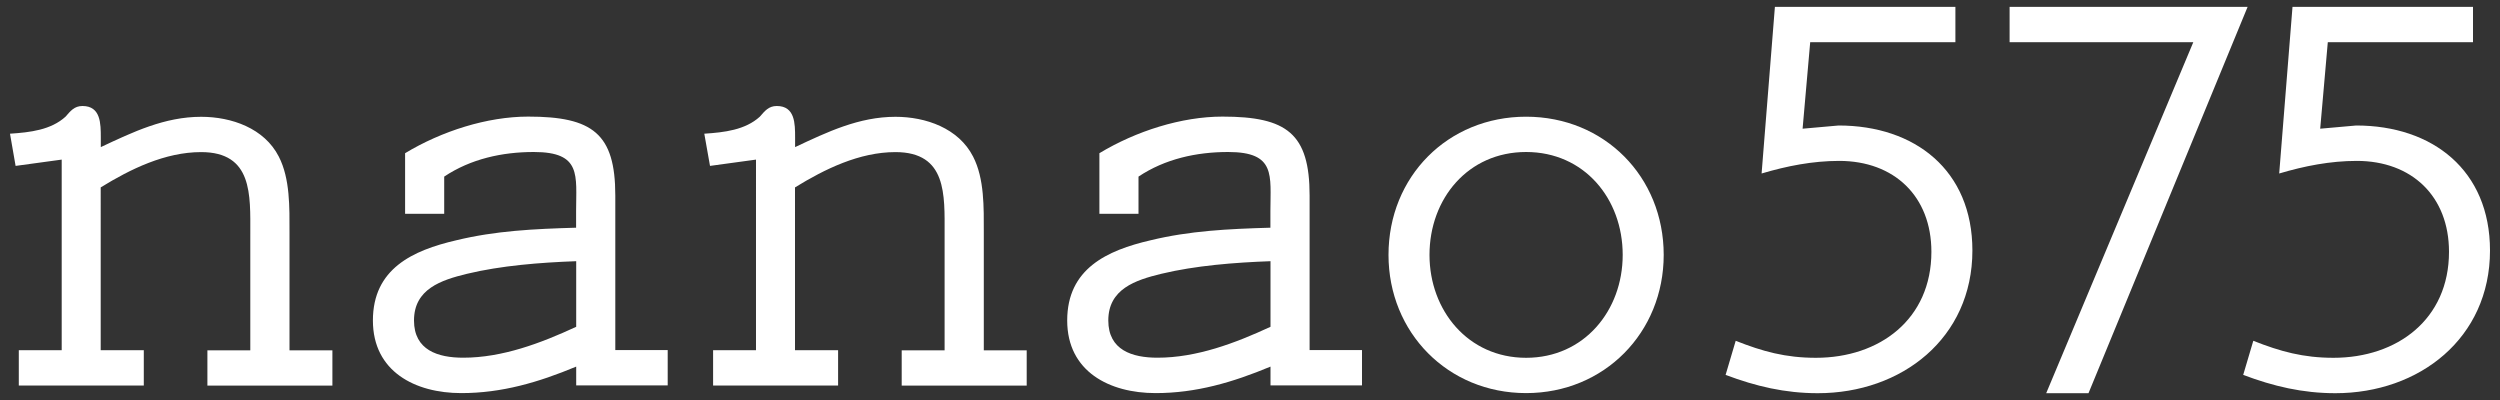
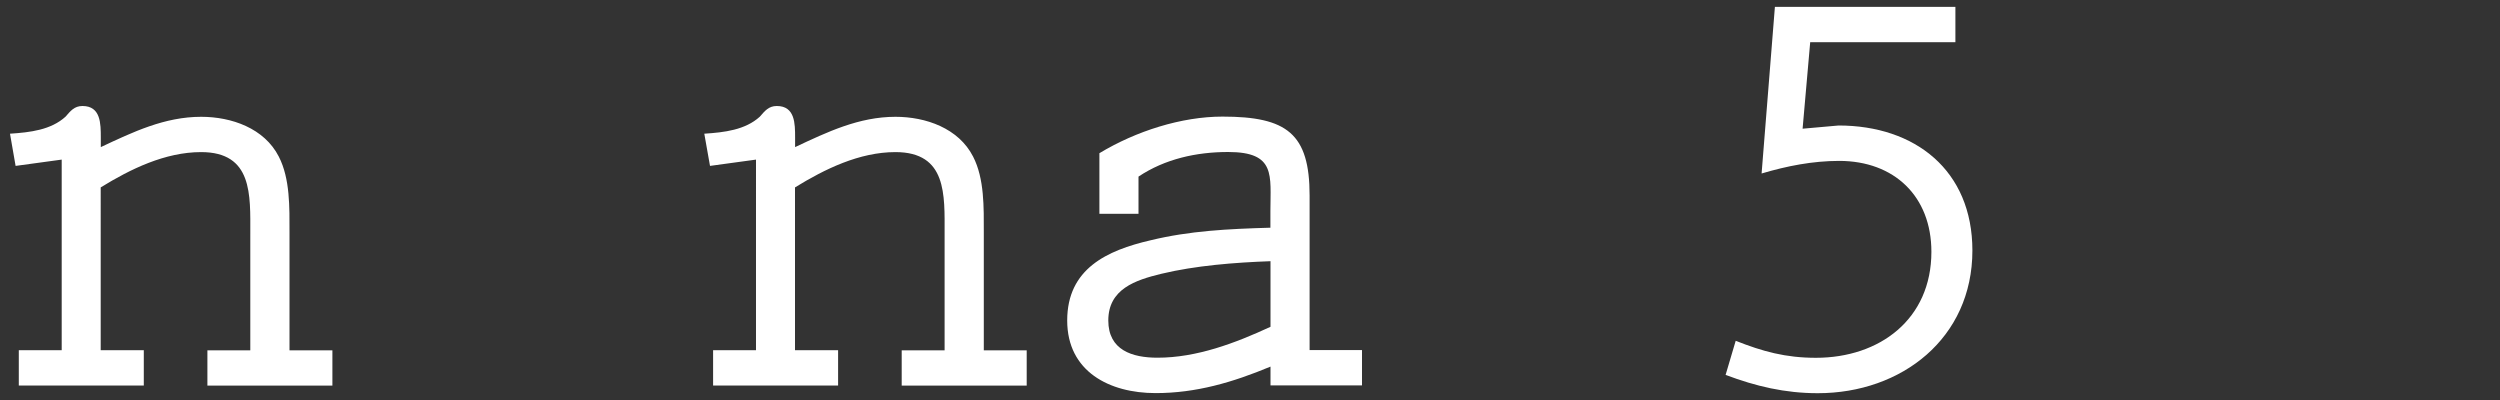
<svg xmlns="http://www.w3.org/2000/svg" version="1.1" id="レイヤー_1" x="0px" y="0px" viewBox="0 0 250 40" style="enable-background:new 0 0 250 40;" xml:space="preserve">
  <rect x="0" y="0" width="250" height="40" fill="#333333" stroke="none" />
  <style type="text/css">
	.st0{fill:#FFFFFF;}
</style>
  <g>
    <path class="st0" d="M10.09,35.02h4.29v3.53H1.88v-3.53h4.29V15.96l-4.61,0.63L1,13.37c2.02-0.13,4.1-0.38,5.55-1.7   c0.5-0.57,0.88-1.07,1.7-1.07c1.83,0,1.83,1.77,1.83,3.16v0.95c3.22-1.51,6.38-3.03,10.04-3.03c3.03,0,6.31,1.14,7.76,3.98   c1.14,2.21,1.07,5.11,1.07,7.57v11.8h4.29v3.53h-12.5v-3.53h4.29V23.35c0-3.85,0.25-8.14-4.92-8.14c-3.6,0-7.07,1.7-10.04,3.53   V35.02z" />
-     <path class="st0" d="M57.62,36.66c-3.79,1.58-7.45,2.65-11.49,2.65c-4.61,0-8.84-2.15-8.84-7.26c0-5.18,3.98-7.01,8.33-8.02   c3.91-0.95,7.76-1.14,11.99-1.26v-1.64c0-3.6,0.57-5.93-4.23-5.93c-3.16,0-6.31,0.69-8.96,2.46v3.72h-3.91v-6.06   c3.66-2.21,8.21-3.66,12.31-3.66c6.44,0,8.71,1.7,8.71,7.89v15.46h5.24v3.53h-9.15V36.66z M57.62,26.12   c-3.6,0.13-7.51,0.44-10.92,1.26c-2.59,0.63-5.3,1.52-5.3,4.67c0,2.97,2.4,3.72,4.92,3.72c3.91,0,7.76-1.45,11.3-3.09V26.12z" />
    <path class="st0" d="M79.52,35.02h4.29v3.53h-12.5v-3.53h4.29V15.96L71,16.59l-0.57-3.22c2.02-0.13,4.1-0.38,5.55-1.7   c0.5-0.57,0.88-1.07,1.7-1.07c1.83,0,1.83,1.77,1.83,3.16v0.95c3.22-1.51,6.38-3.03,10.04-3.03c3.03,0,6.31,1.14,7.76,3.98   c1.14,2.21,1.07,5.11,1.07,7.57v11.8h4.29v3.53h-12.5v-3.53h4.29V23.35c0-3.85,0.25-8.14-4.92-8.14c-3.6,0-7.07,1.7-10.04,3.53   V35.02z" />
    <path class="st0" d="M127.05,36.66c-3.79,1.58-7.45,2.65-11.49,2.65c-4.61,0-8.84-2.15-8.84-7.26c0-5.18,3.98-7.01,8.33-8.02   c3.91-0.95,7.76-1.14,11.99-1.26v-1.64c0-3.6,0.57-5.93-4.23-5.93c-3.16,0-6.31,0.69-8.96,2.46v3.72h-3.91v-6.06   c3.66-2.21,8.21-3.66,12.31-3.66c6.44,0,8.71,1.7,8.71,7.89v15.46h5.24v3.53h-9.15V36.66z M127.05,26.12   c-3.6,0.13-7.51,0.44-10.92,1.26c-2.59,0.63-5.3,1.52-5.3,4.67c0,2.97,2.4,3.72,4.92,3.72c3.91,0,7.76-1.45,11.3-3.09V26.12z" />
-     <path class="st0" d="M138.85,25.49c0-7.83,5.93-13.82,13.76-13.82c7.83,0,13.76,6,13.76,13.82c0,7.76-5.93,13.82-13.76,13.82   C144.79,39.31,138.85,33.26,138.85,25.49z M162.27,25.49c0-5.62-3.85-10.29-9.66-10.29c-5.81,0-9.66,4.67-9.66,10.29   c0,5.55,3.85,10.29,9.66,10.29C158.42,35.78,162.27,31.05,162.27,25.49z" />
    <path class="st0" d="M195.54,4.22h-14.52l-0.76,8.65l3.6-0.32c7.64,0,13.38,4.48,13.38,12.5c0,8.77-7.07,14.27-15.46,14.27   c-3.28,0-6.19-0.69-9.22-1.83l1.01-3.41c2.71,1.07,4.99,1.7,8.02,1.7c6.37,0,11.55-3.85,11.55-10.6c0-5.55-3.72-9.09-9.22-9.09   c-2.65,0-5.24,0.51-7.76,1.26l1.33-16.66h18.05V4.22z" />
-     <path class="st0" d="M224.76,0.69l-15.91,38.63h-4.23l14.71-35.1h-18.37V0.69H224.76z" />
-     <path class="st0" d="M247.3,4.22h-14.52l-0.76,8.65l3.6-0.32c7.64,0,13.38,4.48,13.38,12.5c0,8.77-7.07,14.27-15.46,14.27   c-3.28,0-6.19-0.69-9.22-1.83l1.01-3.41c2.71,1.07,4.99,1.7,8.02,1.7c6.37,0,11.55-3.85,11.55-10.6c0-5.55-3.72-9.09-9.22-9.09   c-2.65,0-5.24,0.51-7.76,1.26l1.33-16.66h18.05V4.22z" />
  </g>
</svg>